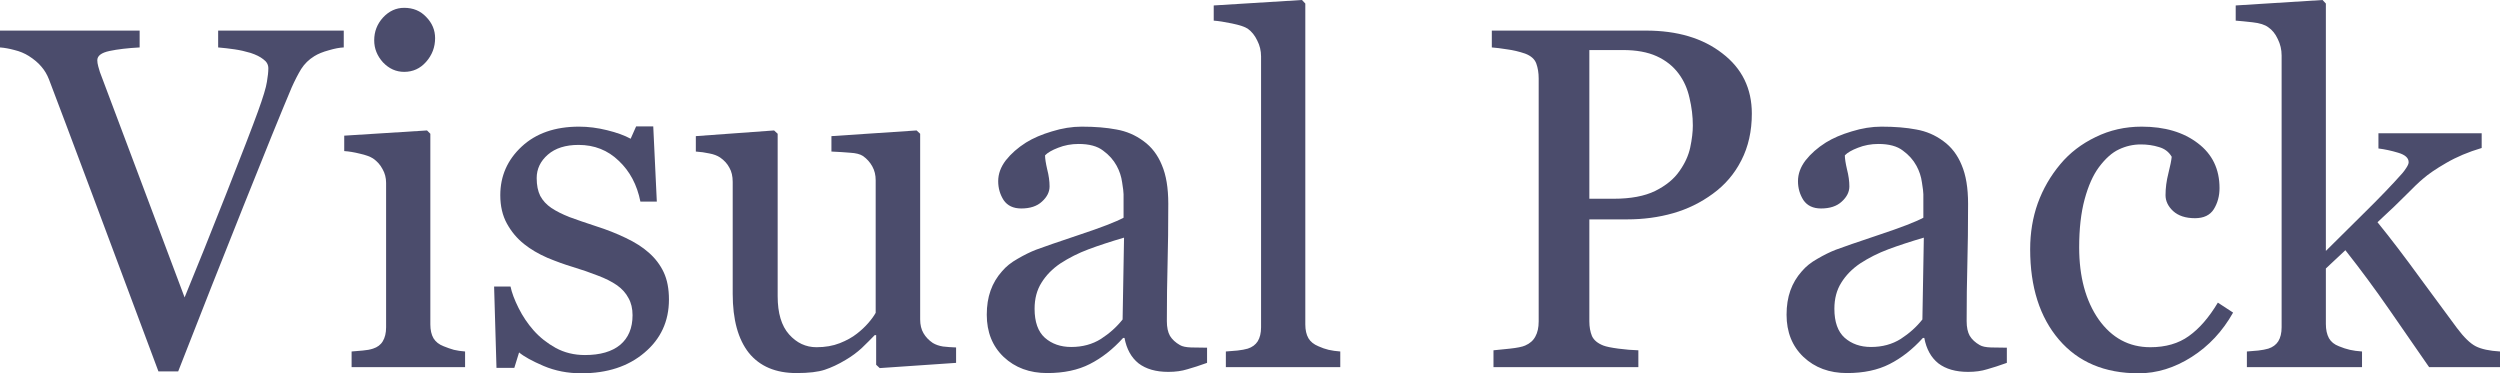
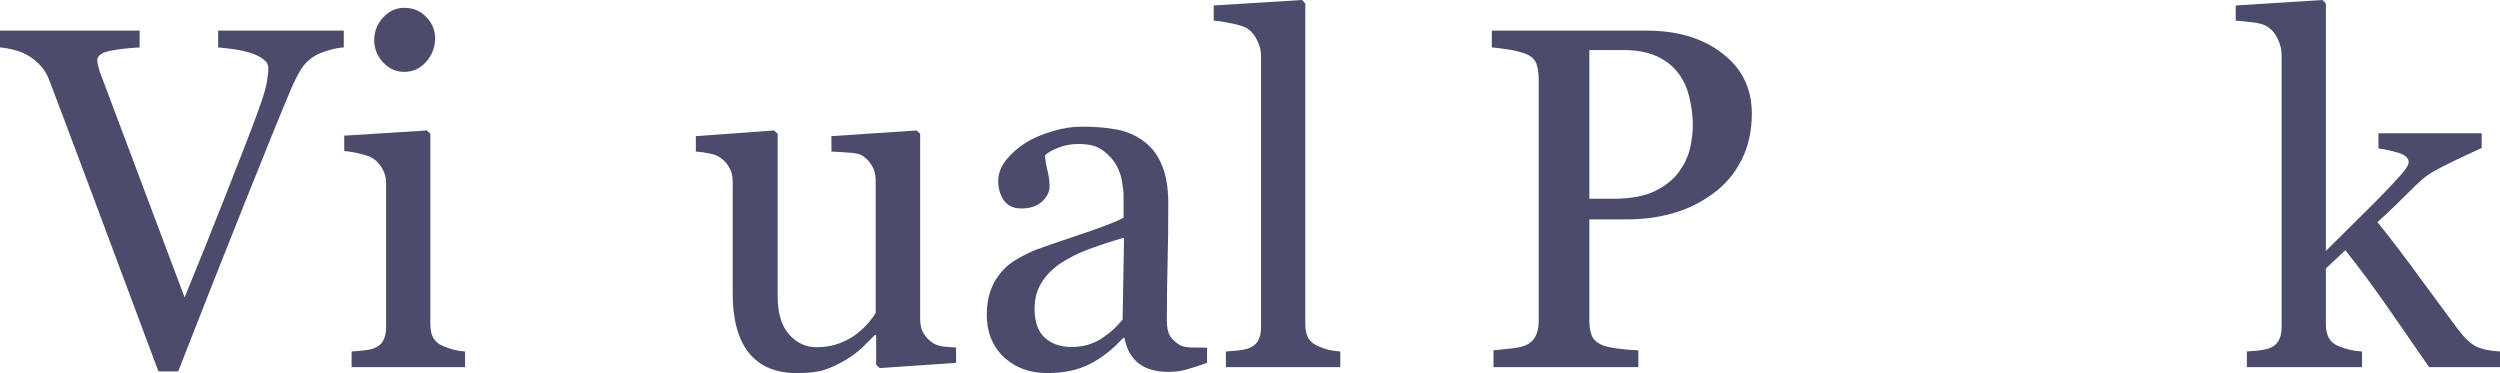
<svg xmlns="http://www.w3.org/2000/svg" width="4420" height="660" viewBox="0 0 4420 660" fill="none">
  <path d="M607.755 83.863C600.465 84.142 591.633 85.82 581.258 88.894C570.883 91.69 562.331 95.184 555.602 99.377C546.068 105.248 538.358 112.795 532.469 122.02C526.861 131.245 521.254 142.147 515.646 154.727C496.859 199.174 468.68 268.501 431.107 362.706C393.534 456.633 354.839 554.612 315.023 656.646H280.114C239.737 548.463 200.763 444.193 163.19 343.837C125.617 243.482 100.101 175.693 86.642 140.47C83.277 131.804 78.791 124.257 73.183 117.827C67.575 111.118 60.145 104.828 50.892 98.958C43.321 94.206 34.909 90.712 25.656 88.475C16.403 85.959 7.851 84.422 0 83.863V54.092H246.887V83.863C225.858 84.981 208.053 87.078 193.472 90.153C179.172 93.227 172.022 98.678 172.022 106.506C172.022 109.581 172.583 113.215 173.704 117.408C174.826 121.601 175.807 124.956 176.649 127.471C187.023 154.867 203.847 199.593 227.12 261.652C250.392 323.431 283.479 411.487 326.379 525.82C347.689 474.104 372.224 413.024 399.983 342.579C427.742 272.135 446.388 223.774 455.922 197.497C465.175 172.058 470.502 154.447 471.904 144.663C473.586 134.879 474.428 126.912 474.428 120.762C474.428 114.333 471.483 109.022 465.595 104.828C459.987 100.356 452.417 96.582 442.883 93.507C433.63 90.712 424.237 88.615 414.704 87.217C405.17 85.82 395.497 84.701 385.683 83.863V54.092H607.755V83.863Z" fill="#4B4C6C" />
  <path d="M822.257 649.098H621.635V621.423C628.084 620.864 634.673 620.305 641.403 619.746C648.412 619.187 654.441 618.069 659.488 616.391C667.339 613.875 673.087 609.543 676.732 603.393C680.658 596.963 682.621 588.717 682.621 578.653V323.291C682.621 314.346 680.518 306.239 676.312 298.971C672.386 291.423 666.778 285.133 659.488 280.102C654.161 276.747 646.45 273.952 636.355 271.715C626.261 269.199 617.008 267.662 608.596 267.103V239.848L754.962 230.623L760.851 236.493V573.621C760.851 583.405 762.673 591.512 766.318 597.942C770.244 604.371 776.272 609.123 784.404 612.198C790.573 614.714 796.601 616.811 802.489 618.488C808.378 619.886 814.967 620.864 822.257 621.423V649.098ZM769.263 67.51C769.263 83.444 763.935 97.421 753.28 109.441C742.905 121.182 730.007 127.052 714.586 127.052C700.285 127.052 687.808 121.461 677.153 110.28C666.778 98.818 661.591 85.82 661.591 71.283C661.591 55.908 666.778 42.49 677.153 31.029C687.808 19.568 700.285 13.837 714.586 13.837C730.568 13.837 743.606 19.288 753.701 30.191C764.075 40.813 769.263 53.253 769.263 67.51Z" fill="#4B4C6C" />
-   <path d="M1146.95 446.569C1158.45 456.633 1167.28 468.234 1173.45 481.372C1179.62 494.511 1182.7 510.585 1182.7 529.593C1182.7 567.891 1168.26 599.2 1139.38 623.52C1110.78 647.84 1073.63 660 1027.93 660C1003.81 660 981.521 655.667 961.052 647.001C940.864 638.335 926.424 630.369 917.731 623.1L909.32 650.356H877.775L873.569 506.531H902.59C904.833 517.433 909.6 530.152 916.89 544.689C924.181 559.225 933.013 572.363 943.388 584.104C954.323 596.404 967.361 606.747 982.503 615.133C997.924 623.52 1015.17 627.713 1034.24 627.713C1061.15 627.713 1081.9 621.703 1096.48 609.682C1111.06 597.383 1118.35 579.911 1118.35 557.268C1118.35 545.527 1115.97 535.464 1111.2 527.078C1106.72 518.412 1099.99 510.864 1091.02 504.435C1081.76 498.005 1070.41 492.274 1056.95 487.243C1043.49 481.931 1028.49 476.76 1011.94 471.728C998.765 467.815 984.045 462.503 967.782 455.794C951.799 448.806 938.06 440.699 926.564 431.474C914.227 421.69 904.132 409.67 896.281 395.413C888.43 381.156 884.505 364.384 884.505 345.095C884.505 311.271 897.122 282.618 922.358 259.136C947.593 235.654 981.381 223.914 1023.72 223.914C1039.98 223.914 1056.53 226.01 1073.35 230.203C1090.45 234.396 1104.33 239.428 1114.99 245.299L1124.66 223.494H1154.95L1161.25 356.417H1132.23C1126.34 326.785 1113.59 302.745 1093.96 284.295C1074.61 265.565 1050.92 256.201 1022.88 256.201C999.887 256.201 981.802 261.931 968.623 273.393C955.445 284.854 948.855 298.691 948.855 314.905C948.855 327.484 950.958 337.967 955.164 346.353C959.65 354.74 966.24 361.868 974.932 367.738C983.344 373.329 993.859 378.64 1006.48 383.672C1019.37 388.424 1035.22 393.875 1054 400.025C1072.51 405.896 1089.89 412.745 1106.16 420.572C1122.7 428.399 1136.3 437.065 1146.95 446.569Z" fill="#4B4C6C" />
  <path d="M1690.36 641.55L1555.35 650.775L1549.04 644.905V592.49H1546.52C1539.79 599.479 1532.22 607.027 1523.8 615.133C1515.39 622.961 1505.72 630.089 1494.78 636.518C1482.17 644.066 1469.97 649.797 1458.19 653.71C1446.42 657.624 1429.73 659.581 1408.14 659.581C1371.41 659.581 1343.37 647.7 1324.02 623.939C1304.96 599.898 1295.42 565.095 1295.42 519.53V321.614C1295.42 311.55 1293.46 303.164 1289.53 296.455C1285.89 289.466 1280.42 283.456 1273.13 278.424C1268.08 275.07 1261.78 272.694 1254.2 271.296C1246.63 269.619 1238.64 268.501 1230.23 267.942V240.686L1368.61 230.623L1374.91 236.493V523.723C1374.91 553.634 1381.64 576.137 1395.1 591.233C1408.56 606.328 1424.68 613.875 1443.47 613.875C1458.89 613.875 1472.63 611.499 1484.69 606.747C1496.75 601.995 1506.84 596.404 1514.97 589.975C1522.54 584.104 1529.13 577.954 1534.74 571.525C1540.63 564.816 1545.11 558.666 1548.2 553.075V318.679C1548.2 309.454 1546.24 301.347 1542.31 294.358C1538.38 287.09 1532.92 280.94 1525.91 275.909C1520.86 272.554 1513.29 270.597 1503.2 270.038C1493.38 269.199 1482.31 268.501 1469.97 267.942V240.686L1620.54 230.623L1626.85 236.493V564.816C1626.85 574.32 1628.81 582.427 1632.74 589.136C1636.66 595.845 1642.13 601.576 1649.14 606.328C1654.19 609.403 1660.22 611.499 1667.23 612.618C1674.24 613.456 1681.95 614.015 1690.36 614.295V641.55Z" fill="#4B4C6C" />
  <path d="M2134.08 641.55C2120.9 646.302 2109.27 650.076 2099.17 652.872C2089.36 655.947 2078.14 657.484 2065.53 657.484C2043.66 657.484 2026.13 652.452 2012.95 642.389C2000.05 632.046 1991.78 617.09 1988.14 597.522H1985.61C1967.39 617.649 1947.76 633.024 1926.73 643.647C1905.98 654.269 1880.89 659.581 1851.45 659.581C1820.32 659.581 1794.67 650.076 1774.48 631.067C1754.57 612.058 1744.61 587.179 1744.61 556.43C1744.61 540.496 1746.86 526.239 1751.34 513.659C1755.83 501.08 1762.56 489.759 1771.53 479.695C1778.54 471.309 1787.8 463.901 1799.29 457.471C1810.79 450.762 1821.58 445.451 1831.68 441.538C1844.3 436.785 1869.81 427.98 1908.23 415.121C1946.92 402.262 1973 392.198 1986.46 384.93V343.418C1986.46 339.784 1985.61 332.795 1983.93 322.452C1982.53 312.109 1979.31 302.325 1974.26 293.1C1968.65 282.757 1960.66 273.812 1950.28 266.264C1940.19 258.437 1925.75 254.524 1906.96 254.524C1894.07 254.524 1882.01 256.76 1870.79 261.233C1859.86 265.426 1852.15 269.898 1847.66 274.651C1847.66 280.241 1848.92 288.488 1851.45 299.39C1854.25 310.292 1855.65 320.356 1855.65 329.581C1855.65 339.365 1851.16 348.31 1842.19 356.417C1833.5 364.524 1821.3 368.577 1805.6 368.577C1791.58 368.577 1781.21 363.685 1774.48 353.901C1768.03 343.837 1764.8 332.656 1764.8 320.356C1764.8 307.497 1769.29 295.197 1778.26 283.456C1787.52 271.715 1799.43 261.233 1814.01 252.008C1826.63 244.18 1841.91 237.611 1859.86 232.3C1877.8 226.709 1895.33 223.914 1912.43 223.914C1935.98 223.914 1956.45 225.591 1973.84 228.945C1991.5 232.02 2007.48 238.869 2021.79 249.492C2036.09 259.835 2046.88 273.952 2054.17 291.842C2061.74 309.454 2065.53 332.236 2065.53 360.191C2065.53 400.165 2065.11 435.667 2064.26 466.696C2063.42 497.446 2063 531.131 2063 567.751C2063 578.653 2064.83 587.319 2068.47 593.748C2072.4 600.178 2078.28 605.629 2086.14 610.102C2090.34 612.618 2096.93 614.015 2105.9 614.295C2115.16 614.574 2124.55 614.714 2134.08 614.714V641.55ZM1987.3 420.152C1963.46 427.141 1942.57 433.99 1924.63 440.699C1906.68 447.408 1890 455.794 1874.58 465.858C1860.56 475.362 1849.48 486.684 1841.35 499.822C1833.22 512.681 1829.15 528.056 1829.15 545.947C1829.15 569.149 1835.18 586.201 1847.24 597.103C1859.58 608.005 1875.14 613.456 1893.93 613.456C1913.83 613.456 1931.36 608.704 1946.5 599.2C1961.64 589.416 1974.4 577.954 1984.77 564.816L1987.3 420.152Z" fill="#4B4C6C" />
  <path d="M2369.61 649.098H2167.31V621.423C2173.76 620.864 2180.63 620.305 2187.92 619.746C2195.21 618.907 2201.24 617.789 2206 616.391C2213.86 613.875 2219.74 609.543 2223.67 603.393C2227.59 596.963 2229.56 588.717 2229.56 578.653V99.797C2229.56 89.733 2227.31 80.368 2222.83 71.703C2218.62 62.757 2213.01 55.769 2206 50.737C2200.96 47.383 2191.7 44.307 2178.25 41.512C2164.79 38.717 2153.99 37.039 2145.86 36.48V9.644L2301.9 0L2307.79 6.29V573.621C2307.79 583.405 2309.61 591.512 2313.26 597.942C2316.9 604.091 2322.79 608.844 2330.92 612.198C2337.09 614.994 2343.12 617.09 2349.01 618.488C2355.17 619.886 2362.04 620.864 2369.61 621.423V649.098Z" fill="#4B4C6C" />
  <path d="M3097.24 200.851C3097.24 231.881 3091.07 259.415 3078.73 283.456C3066.68 307.217 3049.85 326.925 3028.26 342.579C3006.95 358.234 2983.54 369.695 2958.02 376.963C2932.51 384.231 2905.45 387.865 2876.85 387.865H2809.97V568.17C2809.97 577.954 2811.52 586.62 2814.6 594.168C2817.97 601.436 2824.69 607.027 2834.79 610.94C2839.84 612.897 2848.67 614.714 2861.29 616.391C2874.18 618.069 2885.96 619.047 2896.62 619.327V649.098H2640.48V619.327C2647.21 618.768 2656.88 617.789 2669.5 616.391C2682.39 614.994 2691.37 613.177 2696.41 610.94C2704.83 607.306 2710.85 601.995 2714.5 595.006C2718.43 588.018 2720.39 579.072 2720.39 568.17V138.793C2720.39 129.009 2718.99 120.203 2716.18 112.376C2713.38 104.549 2706.79 98.678 2696.41 94.765C2685.76 91.131 2675.1 88.615 2664.45 87.217C2654.07 85.54 2645.1 84.422 2637.53 83.863V54.092H2910.08C2965.59 54.092 3010.6 67.51 3045.08 94.346C3079.85 120.902 3097.24 156.404 3097.24 200.851ZM2969.38 302.325C2978.91 288.907 2985.22 275.07 2988.31 260.813C2991.39 246.277 2992.93 233.278 2992.93 221.817C2992.93 205.883 2990.97 189.67 2987.04 173.177C2983.4 156.684 2976.95 142.287 2967.7 129.987C2957.88 116.849 2944.98 106.645 2929 99.377C2913.02 92.109 2893.11 88.475 2869.28 88.475H2809.97V351.385H2852.87C2883.16 351.385 2907.69 346.773 2926.48 337.548C2945.54 328.043 2959.85 316.302 2969.38 302.325Z" fill="#4B4C6C" />
-   <path d="M3548.11 641.55C3534.93 646.302 3523.3 650.076 3513.2 652.872C3503.39 655.947 3492.17 657.484 3479.56 657.484C3457.69 657.484 3440.16 652.452 3426.98 642.389C3414.08 632.046 3405.81 617.09 3402.17 597.522H3399.64C3381.42 617.649 3361.79 633.024 3340.76 643.647C3320.01 654.269 3294.92 659.581 3265.48 659.581C3234.35 659.581 3208.7 650.076 3188.51 631.067C3168.6 612.058 3158.64 587.179 3158.64 556.43C3158.64 540.496 3160.89 526.239 3165.37 513.659C3169.86 501.08 3176.59 489.759 3185.56 479.695C3192.57 471.309 3201.83 463.901 3213.32 457.471C3224.82 450.762 3235.61 445.451 3245.71 441.538C3258.33 436.785 3283.84 427.98 3322.26 415.121C3360.95 402.262 3387.03 392.198 3400.49 384.93V343.418C3400.49 339.784 3399.64 332.795 3397.96 322.452C3396.56 312.109 3393.34 302.325 3388.29 293.1C3382.68 282.757 3374.69 273.812 3364.31 266.264C3354.22 258.437 3339.78 254.524 3320.99 254.524C3308.1 254.524 3296.04 256.76 3284.82 261.233C3273.89 265.426 3266.18 269.898 3261.69 274.651C3261.69 280.241 3262.95 288.488 3265.48 299.39C3268.28 310.292 3269.68 320.356 3269.68 329.581C3269.68 339.365 3265.19 348.31 3256.22 356.417C3247.53 364.524 3235.33 368.577 3219.63 368.577C3205.61 368.577 3195.24 363.685 3188.51 353.901C3182.06 343.837 3178.83 332.656 3178.83 320.356C3178.83 307.497 3183.32 295.197 3192.29 283.456C3201.55 271.715 3213.46 261.233 3228.04 252.008C3240.66 244.18 3255.94 237.611 3273.89 232.3C3291.83 226.709 3309.36 223.914 3326.46 223.914C3350.01 223.914 3370.48 225.591 3387.87 228.945C3405.53 232.02 3421.51 238.869 3435.81 249.492C3450.11 259.835 3460.91 273.952 3468.2 291.842C3475.77 309.454 3479.56 332.236 3479.56 360.191C3479.56 400.165 3479.14 435.667 3478.29 466.696C3477.45 497.446 3477.03 531.131 3477.03 567.751C3477.03 578.653 3478.86 587.319 3482.5 593.748C3486.43 600.178 3492.31 605.629 3500.17 610.102C3504.37 612.618 3510.96 614.015 3519.93 614.295C3529.19 614.574 3538.58 614.714 3548.11 614.714V641.55ZM3401.33 420.152C3377.49 427.141 3356.6 433.99 3338.66 440.699C3320.71 447.408 3304.03 455.794 3288.61 465.858C3274.59 475.362 3263.51 486.684 3255.38 499.822C3247.25 512.681 3243.18 528.056 3243.18 545.947C3243.18 569.149 3249.21 586.201 3261.27 597.103C3273.61 608.005 3289.17 613.456 3307.96 613.456C3327.86 613.456 3345.39 608.704 3360.53 599.2C3375.67 589.416 3388.43 577.954 3398.8 564.816L3401.33 420.152Z" fill="#4B4C6C" />
-   <path d="M3781.12 660C3721.12 660 3674.15 640.153 3640.22 600.457C3606.29 560.762 3589.33 507.51 3589.33 440.699C3589.33 411.626 3593.82 384.511 3602.79 359.352C3612.04 333.914 3625.36 310.851 3642.75 290.165C3659.29 270.318 3680.04 254.384 3704.99 242.363C3729.95 230.064 3757.15 223.914 3786.59 223.914C3827.25 223.914 3860.33 233.698 3885.85 253.266C3911.36 272.554 3924.12 298.971 3924.12 332.516C3924.12 346.493 3920.76 358.933 3914.03 369.835C3907.3 380.457 3896.22 385.769 3880.8 385.769C3864.26 385.769 3851.36 381.576 3842.11 373.189C3833.13 364.803 3828.65 355.438 3828.65 345.095C3828.65 332.516 3830.33 319.657 3833.69 306.518C3837.06 293.1 3839.02 283.316 3839.58 277.166C3834.54 268.501 3826.97 262.77 3816.87 259.975C3807.06 256.9 3796.4 255.362 3784.91 255.362C3771.45 255.362 3758.55 258.297 3746.21 264.168C3734.15 269.759 3722.38 280.241 3710.88 295.616C3700.51 309.593 3692.1 328.463 3685.65 352.224C3679.2 375.985 3675.97 404.358 3675.97 437.344C3675.97 489.339 3687.47 531.83 3710.46 564.816C3733.73 597.522 3764.16 613.875 3801.73 613.875C3828.93 613.875 3851.64 607.306 3869.87 594.168C3888.37 581.029 3905.48 561.321 3921.18 535.044L3948.1 552.656C3929.59 585.642 3905.2 611.779 3874.91 631.067C3844.63 650.356 3813.37 660 3781.12 660Z" fill="#4B4C6C" />
-   <path d="M4420 649.098H4294.66C4272.79 617.51 4249.38 583.685 4224.42 547.624C4199.47 511.563 4173.53 476.48 4146.62 442.376L4112.13 474.663V572.783C4112.13 582.846 4113.95 591.233 4117.59 597.942C4121.24 604.371 4127.13 609.123 4135.26 612.198C4141.99 614.994 4148.44 617.09 4154.61 618.488C4160.77 619.886 4167.93 620.864 4176.06 621.423V649.098H3972.49V621.423C3978.94 620.864 3985.67 620.305 3992.68 619.746C3999.69 618.907 4005.58 617.789 4010.34 616.391C4018.19 613.875 4024.08 609.543 4028.01 603.393C4031.93 596.963 4033.9 588.717 4033.9 578.653V98.119C4033.9 87.776 4031.65 78.132 4027.17 69.187C4022.96 59.962 4017.35 52.973 4010.34 48.221C4004.46 43.748 3995.2 40.813 3982.58 39.416C3970.25 38.018 3960.29 37.039 3952.72 36.48V9.644L4106.24 0L4112.13 6.29V443.634C4134 421.83 4157.55 398.488 4182.79 373.609C4208.3 348.45 4229.75 326.086 4247.14 306.518C4249.38 304.003 4251.76 300.788 4254.29 296.874C4257.09 292.681 4258.49 289.327 4258.49 286.811C4258.49 279.263 4252.32 273.672 4239.99 270.038C4227.93 266.404 4216.29 263.888 4205.08 262.49V235.654H4387.61V261.652C4364.06 268.64 4343.17 277.446 4324.95 288.069C4307 298.412 4293.26 307.776 4283.73 316.163C4277 321.754 4267.47 330.839 4255.13 343.418C4242.79 355.997 4225.55 372.49 4203.4 392.897C4226.39 421.131 4252.18 454.956 4280.78 494.371C4309.66 533.787 4330.69 562.3 4343.87 579.911C4356.21 596.404 4367.29 607.167 4377.1 612.198C4386.91 617.23 4401.21 620.305 4420 621.423V649.098Z" fill="#4B4C6C" />
+   <path d="M4420 649.098H4294.66C4272.79 617.51 4249.38 583.685 4224.42 547.624C4199.47 511.563 4173.53 476.48 4146.62 442.376L4112.13 474.663V572.783C4112.13 582.846 4113.95 591.233 4117.59 597.942C4121.24 604.371 4127.13 609.123 4135.26 612.198C4141.99 614.994 4148.44 617.09 4154.61 618.488C4160.77 619.886 4167.93 620.864 4176.06 621.423V649.098H3972.49V621.423C3978.94 620.864 3985.67 620.305 3992.68 619.746C3999.69 618.907 4005.58 617.789 4010.34 616.391C4018.19 613.875 4024.08 609.543 4028.01 603.393C4031.93 596.963 4033.9 588.717 4033.9 578.653V98.119C4033.9 87.776 4031.65 78.132 4027.17 69.187C4022.96 59.962 4017.35 52.973 4010.34 48.221C4004.46 43.748 3995.2 40.813 3982.58 39.416C3970.25 38.018 3960.29 37.039 3952.72 36.48V9.644L4106.24 0L4112.13 6.29V443.634C4134 421.83 4157.55 398.488 4182.79 373.609C4208.3 348.45 4229.75 326.086 4247.14 306.518C4249.38 304.003 4251.76 300.788 4254.29 296.874C4257.09 292.681 4258.49 289.327 4258.49 286.811C4258.49 279.263 4252.32 273.672 4239.99 270.038C4227.93 266.404 4216.29 263.888 4205.08 262.49V235.654H4387.61V261.652C4307 298.412 4293.26 307.776 4283.73 316.163C4277 321.754 4267.47 330.839 4255.13 343.418C4242.79 355.997 4225.55 372.49 4203.4 392.897C4226.39 421.131 4252.18 454.956 4280.78 494.371C4309.66 533.787 4330.69 562.3 4343.87 579.911C4356.21 596.404 4367.29 607.167 4377.1 612.198C4386.91 617.23 4401.21 620.305 4420 621.423V649.098Z" fill="#4B4C6C" />
</svg>